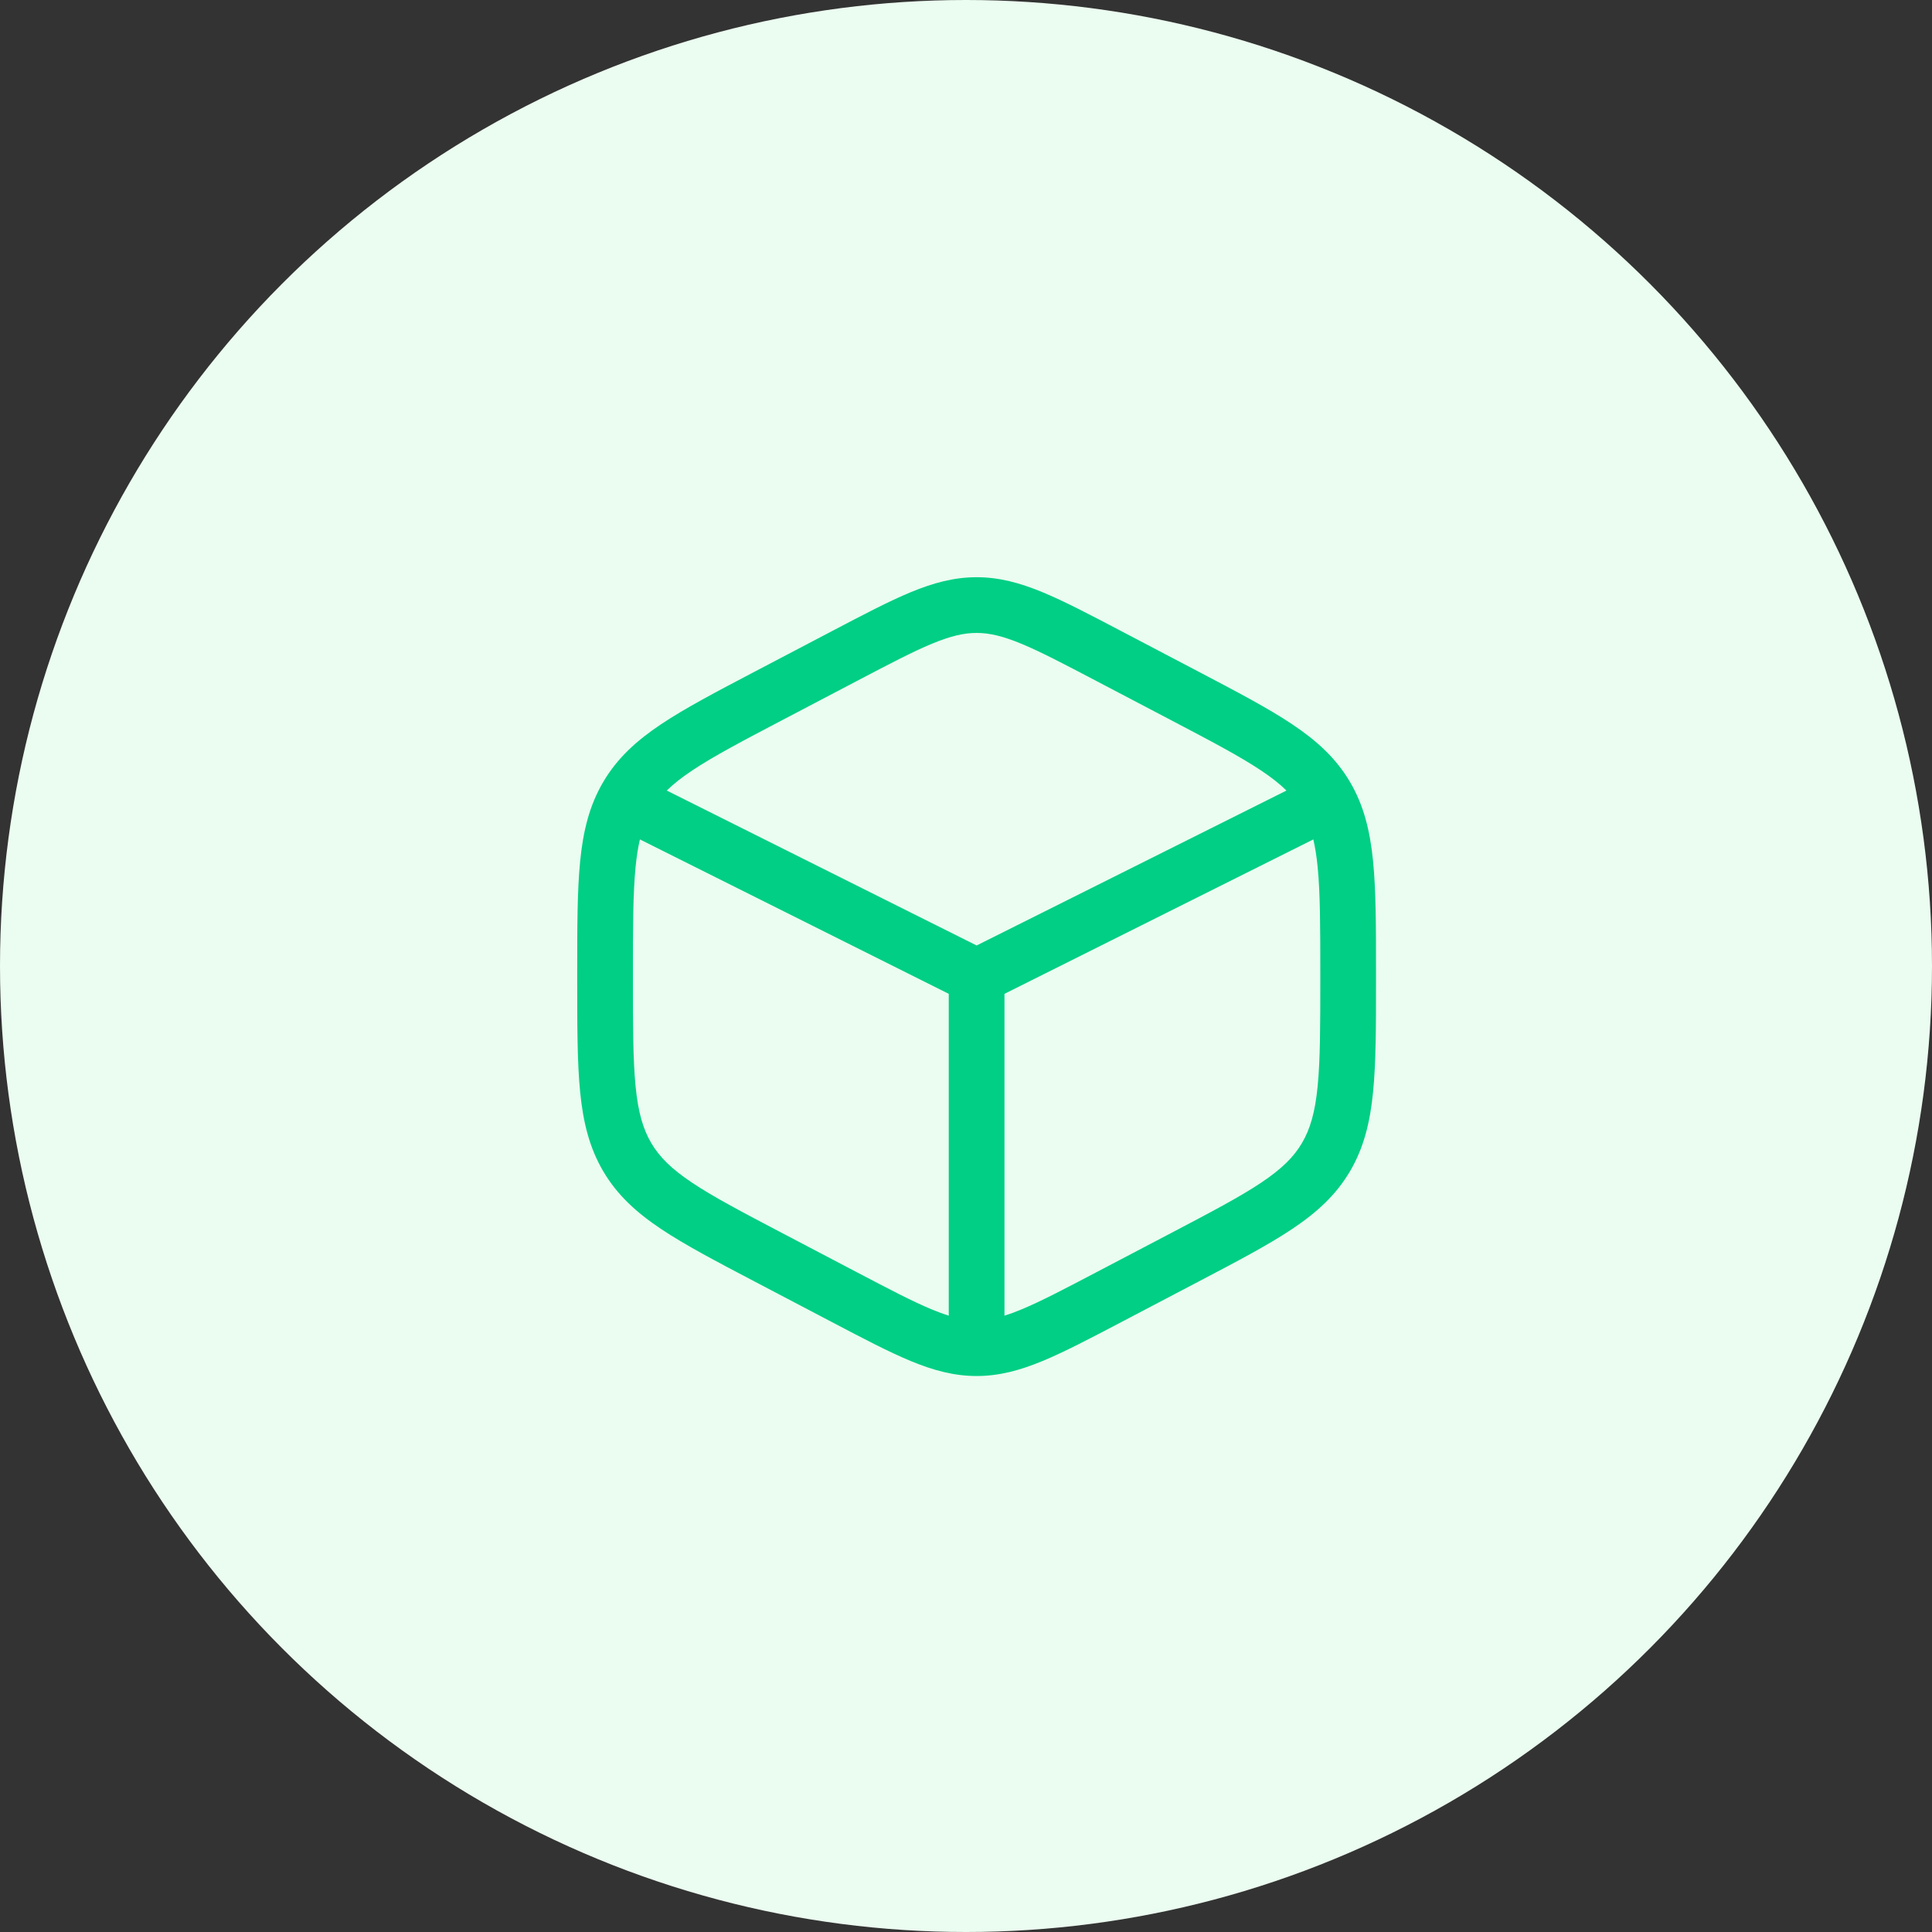
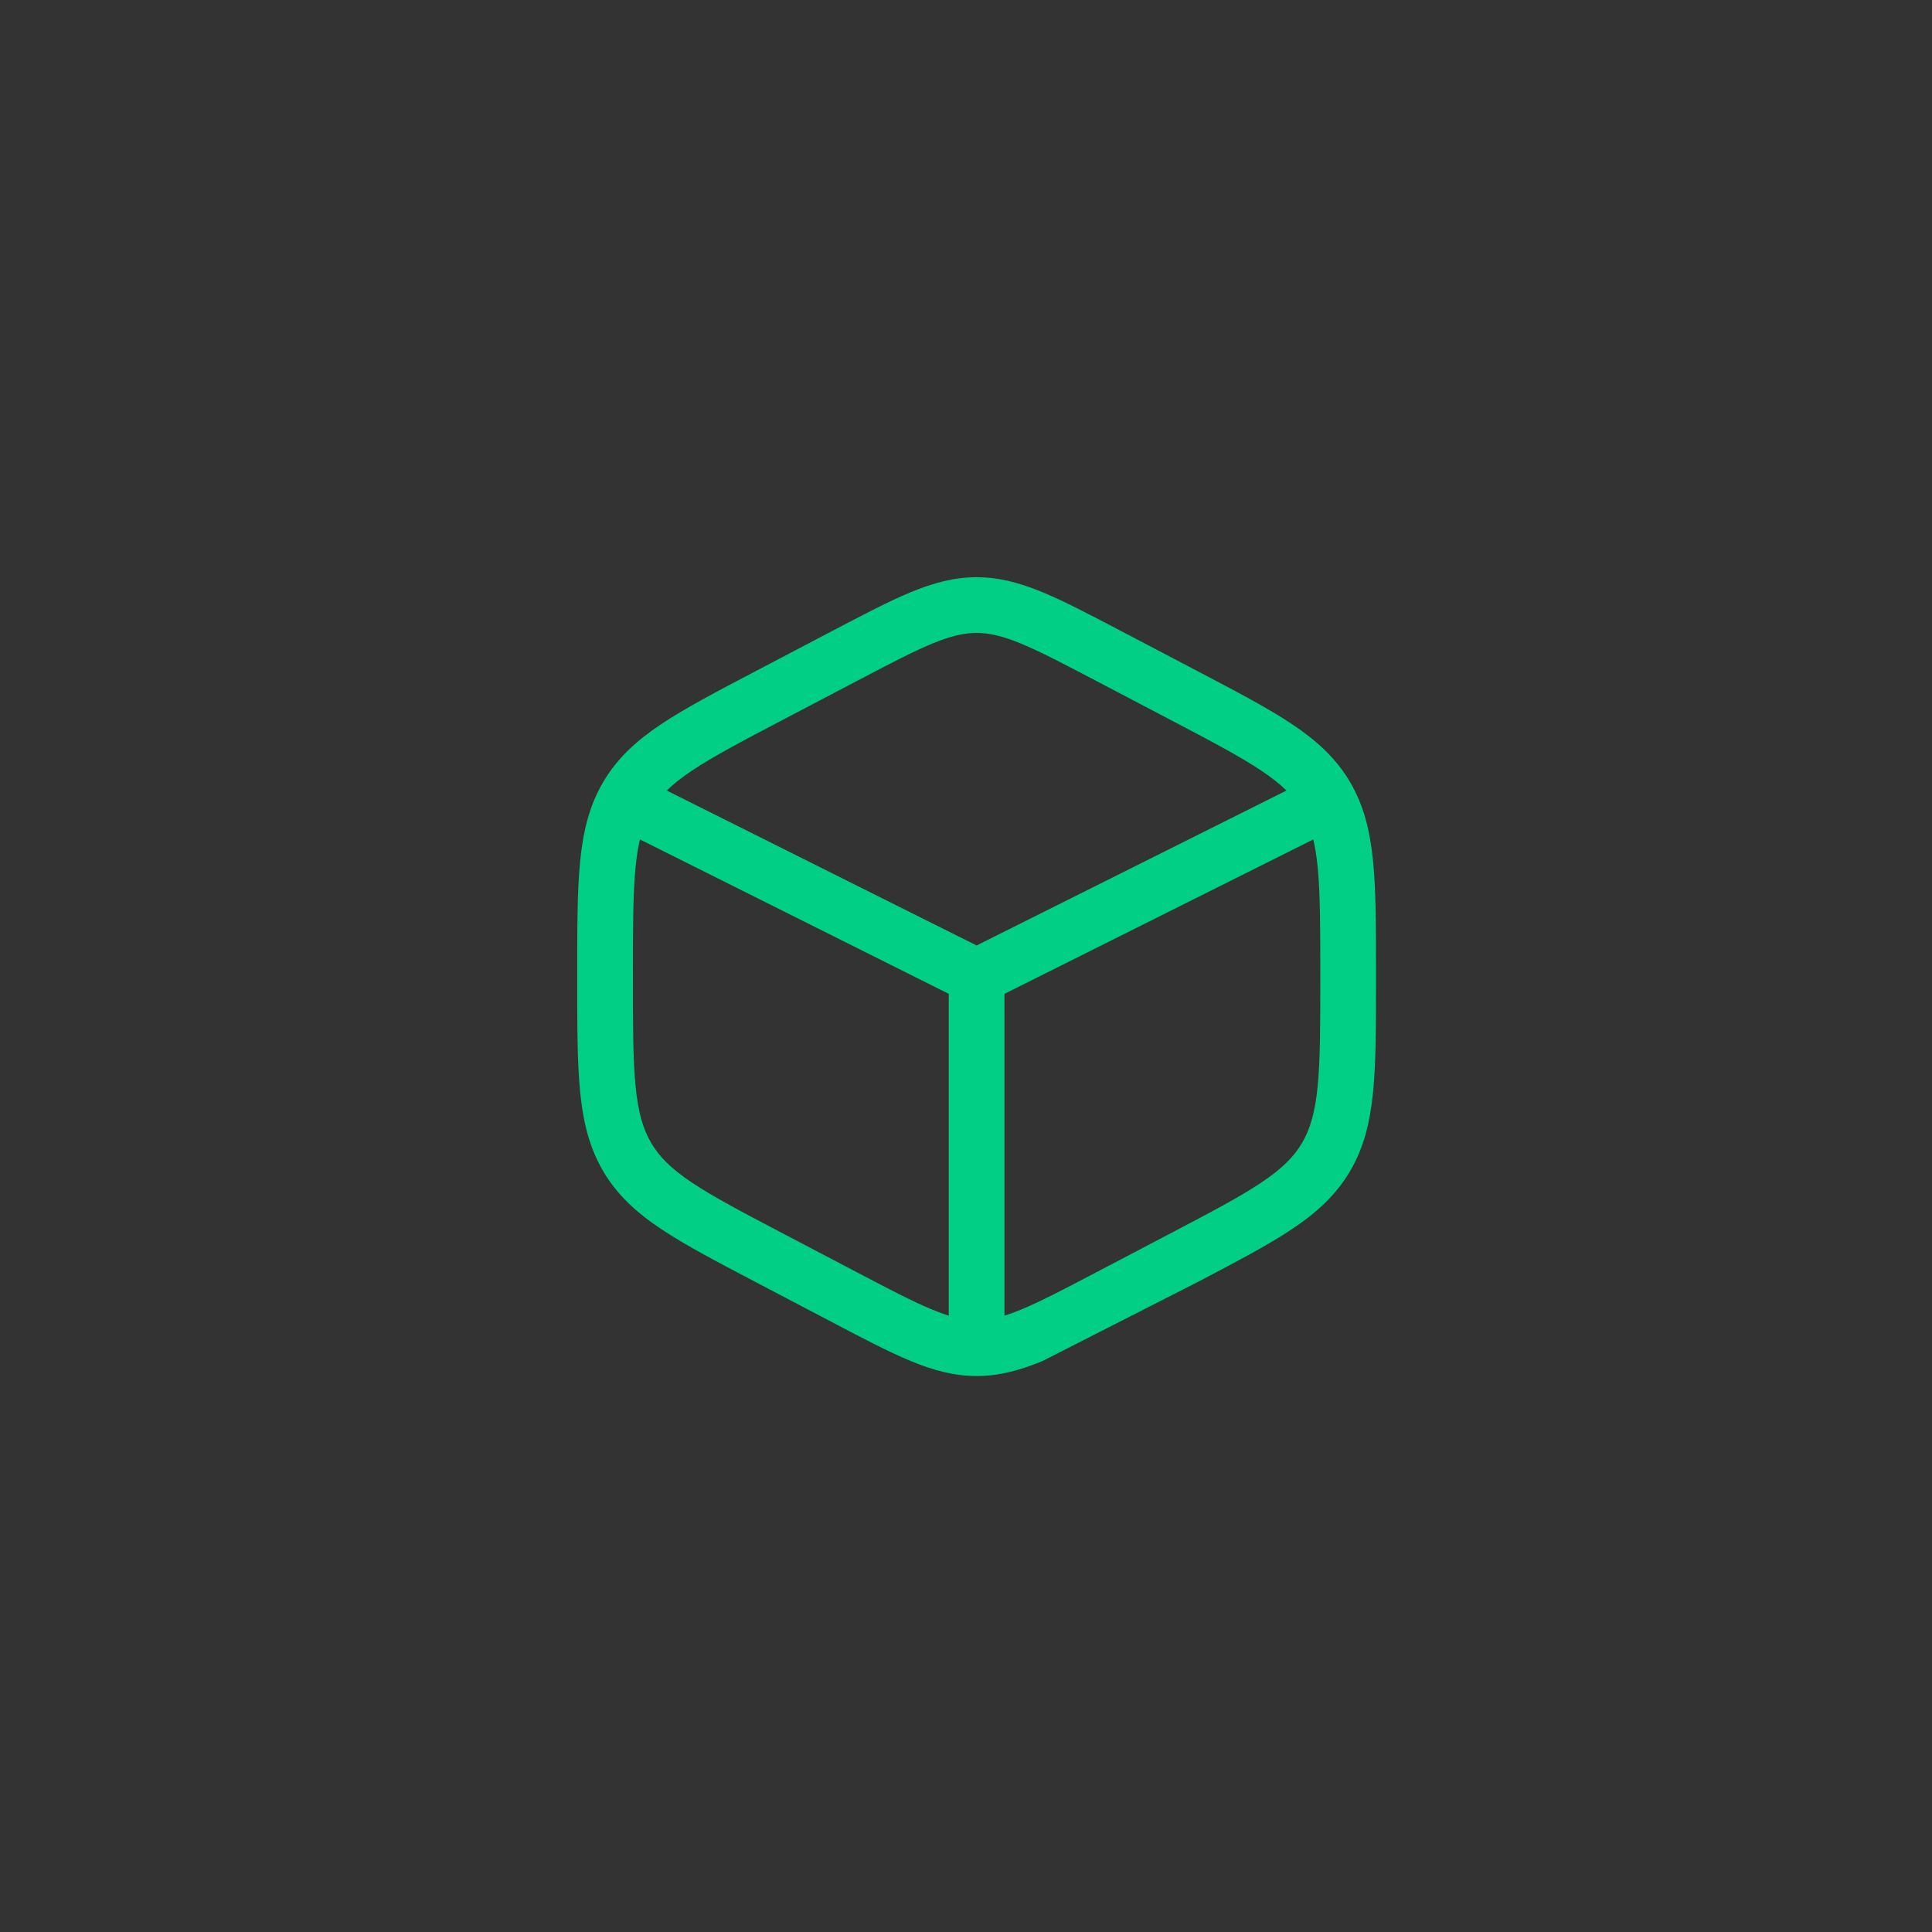
<svg xmlns="http://www.w3.org/2000/svg" width="91" height="91" viewBox="0 0 91 91" fill="none">
  <rect x="0" y="0" width="91" height="91" fill="#333333" stroke="none" />
-   <circle cx="45.5" cy="45.5" r="45.5" fill="#EBFCF0" />
-   <path fill-rule="evenodd" clip-rule="evenodd" d="M46 27.188C44.942 27.188 43.967 27.451 42.9 27.892C41.87 28.318 40.674 28.946 39.184 29.728L35.565 31.626C33.737 32.586 32.273 33.354 31.143 34.109C29.973 34.89 29.071 35.714 28.415 36.829C27.76 37.94 27.466 39.143 27.325 40.576C27.188 41.967 27.188 43.678 27.188 45.83V46.17C27.188 48.322 27.188 50.033 27.325 51.424C27.466 52.857 27.76 54.06 28.415 55.171C29.071 56.286 29.973 57.11 31.143 57.891C32.273 58.646 33.737 59.414 35.565 60.373L39.184 62.272C40.673 63.054 41.87 63.682 42.9 64.108C43.967 64.549 44.942 64.812 46 64.812C47.058 64.812 48.033 64.549 49.1 64.108C50.13 63.682 51.326 63.054 52.816 62.272L56.434 60.374C58.263 59.414 59.727 58.646 60.857 57.891C62.027 57.11 62.929 56.286 63.586 55.171C64.24 54.06 64.534 52.857 64.675 51.424C64.812 50.033 64.812 48.322 64.812 46.17V45.83C64.812 43.678 64.812 41.967 64.675 40.576C64.534 39.143 64.24 37.94 63.586 36.829C62.929 35.714 62.027 34.89 60.857 34.109C59.727 33.354 58.263 32.586 56.434 31.626L52.816 29.728C51.327 28.946 50.13 28.318 49.1 27.892C48.033 27.451 47.058 27.188 46 27.188ZM40.349 32.081C41.906 31.264 42.997 30.692 43.904 30.317C44.786 29.953 45.406 29.812 46 29.812C46.594 29.812 47.214 29.953 48.096 30.317C49.003 30.692 50.094 31.264 51.651 32.081L55.151 33.917C57.058 34.918 58.398 35.623 59.399 36.292C59.893 36.621 60.281 36.928 60.594 37.236L46 44.533L31.406 37.236C31.719 36.928 32.107 36.621 32.601 36.292C33.602 35.623 34.942 34.918 36.849 33.917L40.349 32.081ZM30.141 39.538C30.053 39.912 29.986 40.337 29.937 40.834C29.814 42.081 29.812 43.663 29.812 45.898V46.102C29.812 48.337 29.814 49.919 29.937 51.166C30.057 52.386 30.285 53.175 30.676 53.84C31.065 54.5 31.628 55.058 32.601 55.708C33.602 56.377 34.942 57.082 36.849 58.083L40.349 59.919C41.906 60.736 42.997 61.308 43.904 61.682C44.19 61.801 44.448 61.896 44.688 61.97V46.811L30.141 39.538ZM47.312 61.97C47.552 61.896 47.81 61.801 48.096 61.682C49.003 61.308 50.094 60.736 51.651 59.919L55.151 58.083C57.058 57.082 58.398 56.377 59.399 55.708C60.372 55.058 60.935 54.5 61.324 53.84C61.715 53.175 61.943 52.386 62.063 51.166C62.186 49.919 62.188 48.337 62.188 46.102V45.898C62.188 43.663 62.186 42.081 62.063 40.834C62.014 40.337 61.947 39.912 61.859 39.538L47.312 46.811V61.97Z" fill="#00CF85" />
+   <path fill-rule="evenodd" clip-rule="evenodd" d="M46 27.188C44.942 27.188 43.967 27.451 42.9 27.892C41.87 28.318 40.674 28.946 39.184 29.728L35.565 31.626C33.737 32.586 32.273 33.354 31.143 34.109C29.973 34.89 29.071 35.714 28.415 36.829C27.76 37.94 27.466 39.143 27.325 40.576C27.188 41.967 27.188 43.678 27.188 45.83V46.17C27.188 48.322 27.188 50.033 27.325 51.424C27.466 52.857 27.76 54.06 28.415 55.171C29.071 56.286 29.973 57.11 31.143 57.891C32.273 58.646 33.737 59.414 35.565 60.373L39.184 62.272C40.673 63.054 41.87 63.682 42.9 64.108C43.967 64.549 44.942 64.812 46 64.812C47.058 64.812 48.033 64.549 49.1 64.108L56.434 60.374C58.263 59.414 59.727 58.646 60.857 57.891C62.027 57.11 62.929 56.286 63.586 55.171C64.24 54.06 64.534 52.857 64.675 51.424C64.812 50.033 64.812 48.322 64.812 46.17V45.83C64.812 43.678 64.812 41.967 64.675 40.576C64.534 39.143 64.24 37.94 63.586 36.829C62.929 35.714 62.027 34.89 60.857 34.109C59.727 33.354 58.263 32.586 56.434 31.626L52.816 29.728C51.327 28.946 50.13 28.318 49.1 27.892C48.033 27.451 47.058 27.188 46 27.188ZM40.349 32.081C41.906 31.264 42.997 30.692 43.904 30.317C44.786 29.953 45.406 29.812 46 29.812C46.594 29.812 47.214 29.953 48.096 30.317C49.003 30.692 50.094 31.264 51.651 32.081L55.151 33.917C57.058 34.918 58.398 35.623 59.399 36.292C59.893 36.621 60.281 36.928 60.594 37.236L46 44.533L31.406 37.236C31.719 36.928 32.107 36.621 32.601 36.292C33.602 35.623 34.942 34.918 36.849 33.917L40.349 32.081ZM30.141 39.538C30.053 39.912 29.986 40.337 29.937 40.834C29.814 42.081 29.812 43.663 29.812 45.898V46.102C29.812 48.337 29.814 49.919 29.937 51.166C30.057 52.386 30.285 53.175 30.676 53.84C31.065 54.5 31.628 55.058 32.601 55.708C33.602 56.377 34.942 57.082 36.849 58.083L40.349 59.919C41.906 60.736 42.997 61.308 43.904 61.682C44.19 61.801 44.448 61.896 44.688 61.97V46.811L30.141 39.538ZM47.312 61.97C47.552 61.896 47.81 61.801 48.096 61.682C49.003 61.308 50.094 60.736 51.651 59.919L55.151 58.083C57.058 57.082 58.398 56.377 59.399 55.708C60.372 55.058 60.935 54.5 61.324 53.84C61.715 53.175 61.943 52.386 62.063 51.166C62.186 49.919 62.188 48.337 62.188 46.102V45.898C62.188 43.663 62.186 42.081 62.063 40.834C62.014 40.337 61.947 39.912 61.859 39.538L47.312 46.811V61.97Z" fill="#00CF85" />
</svg>